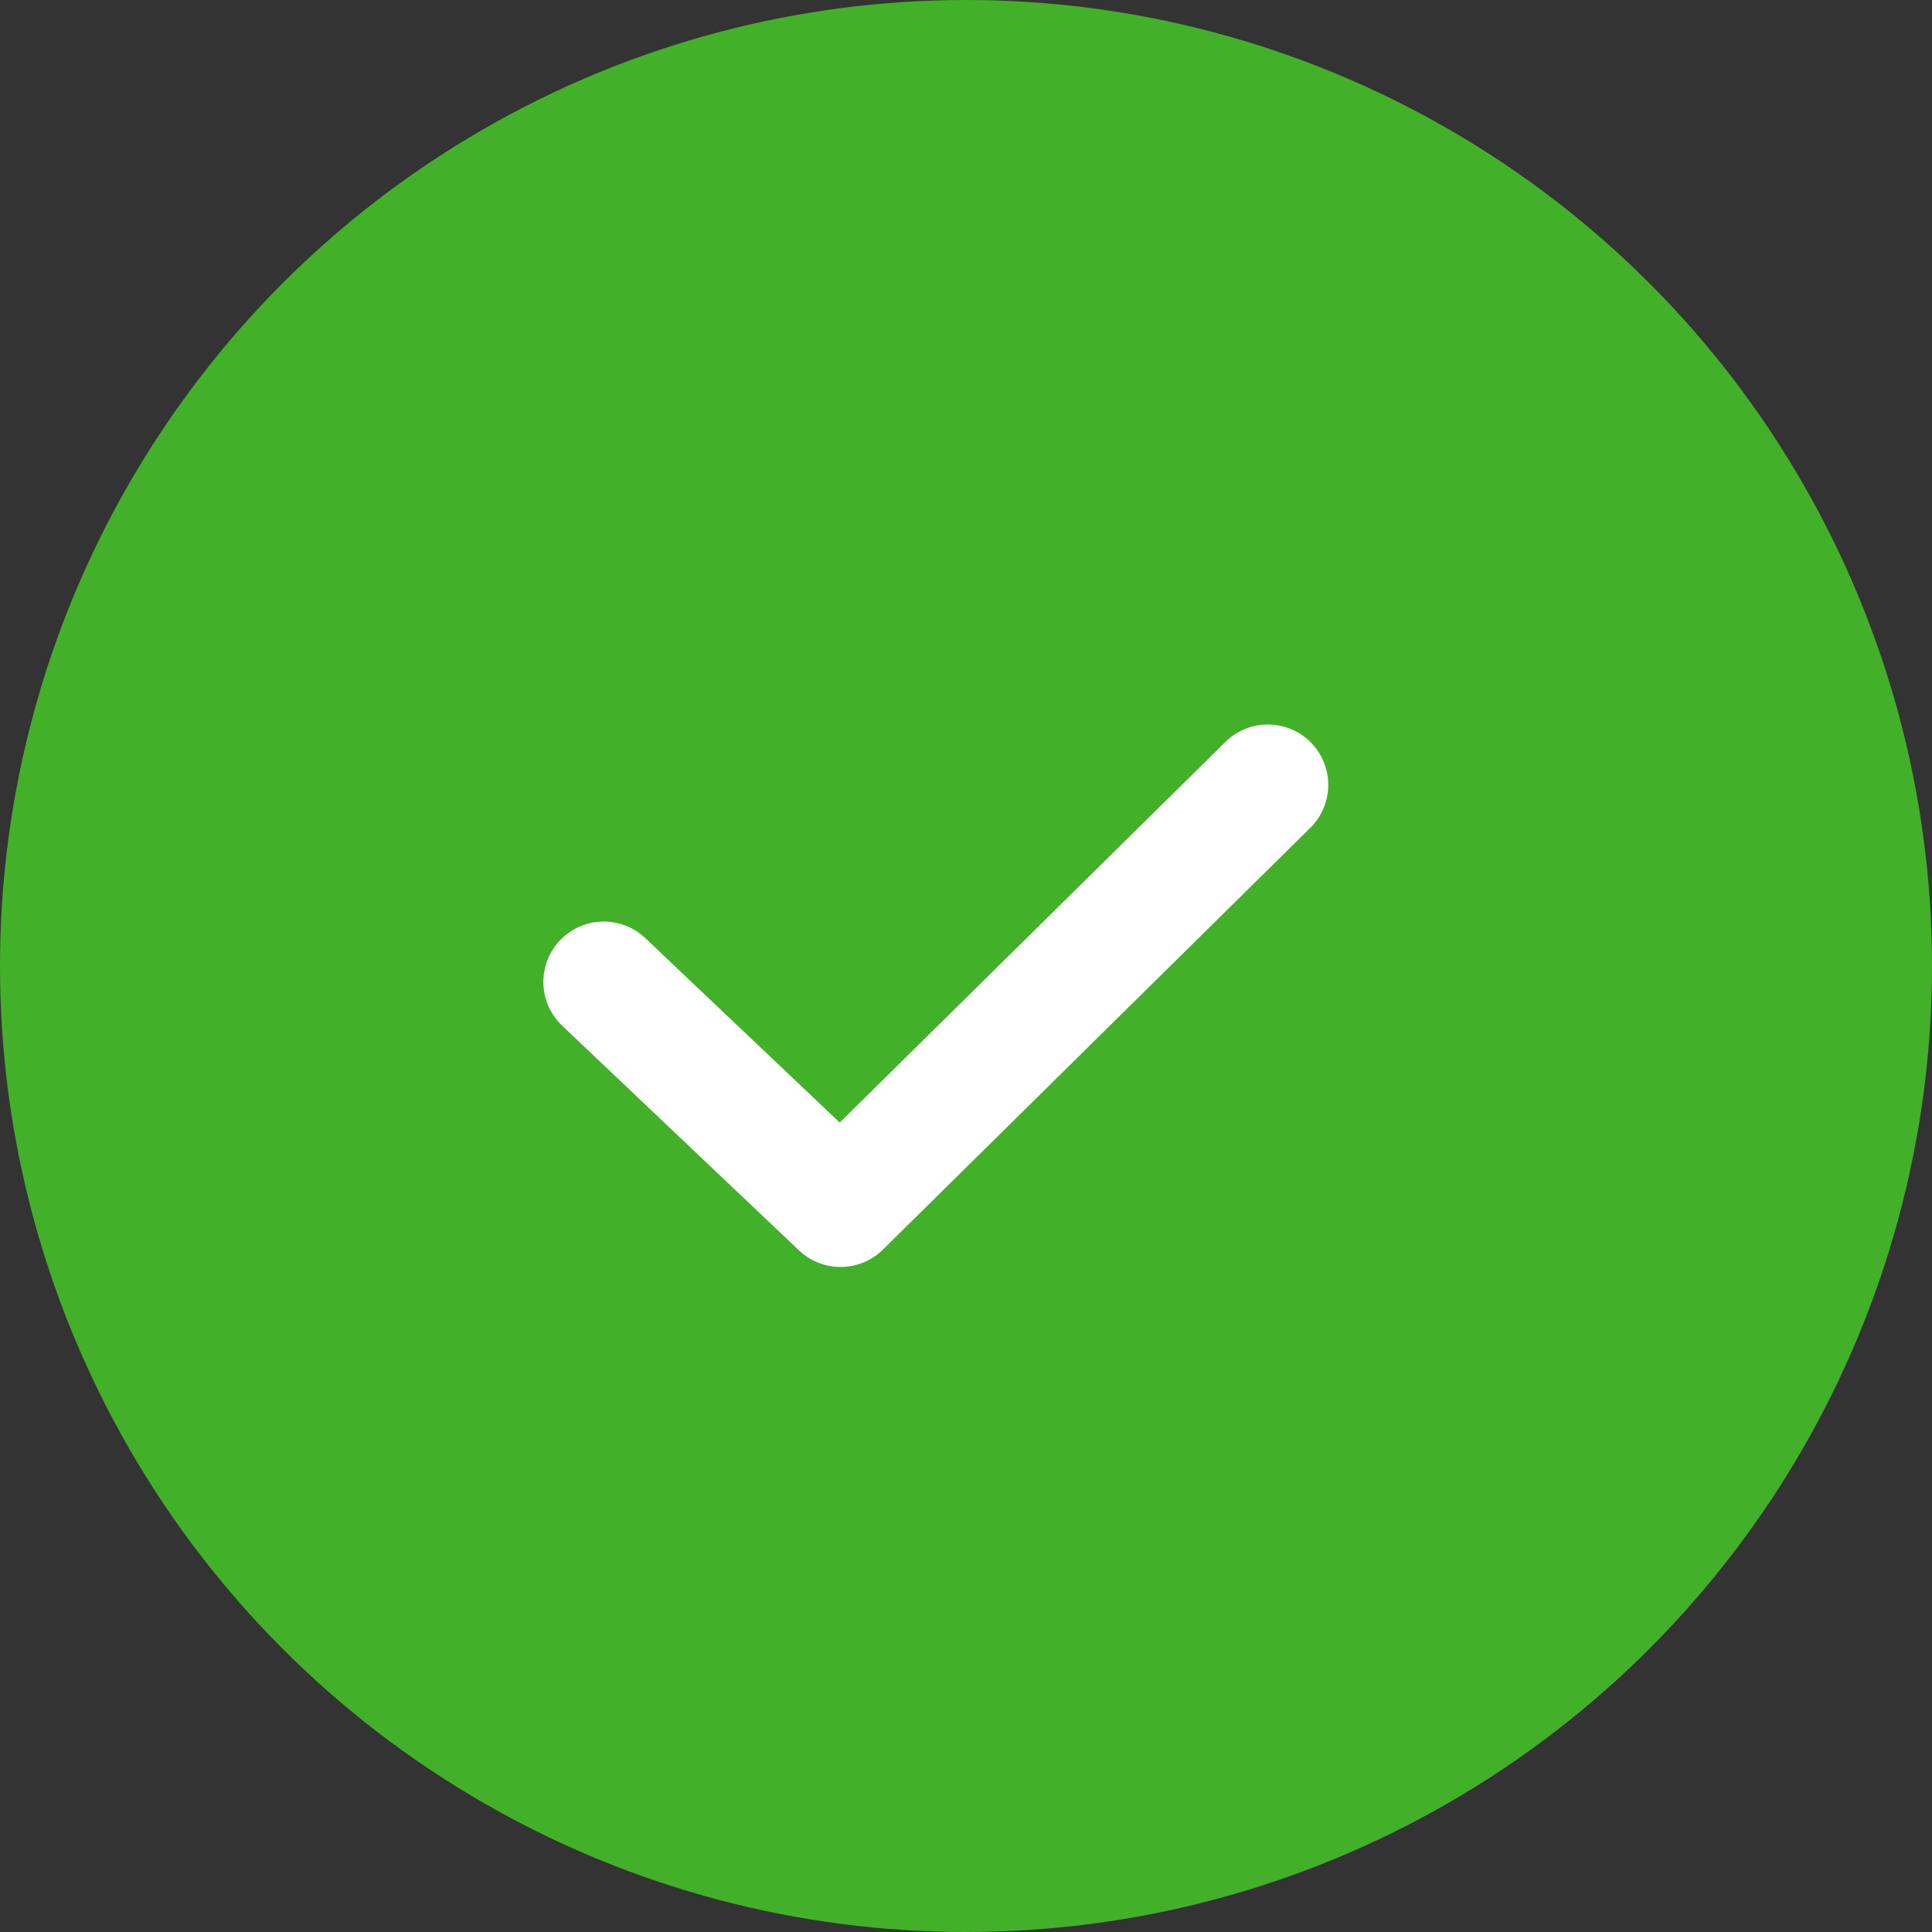
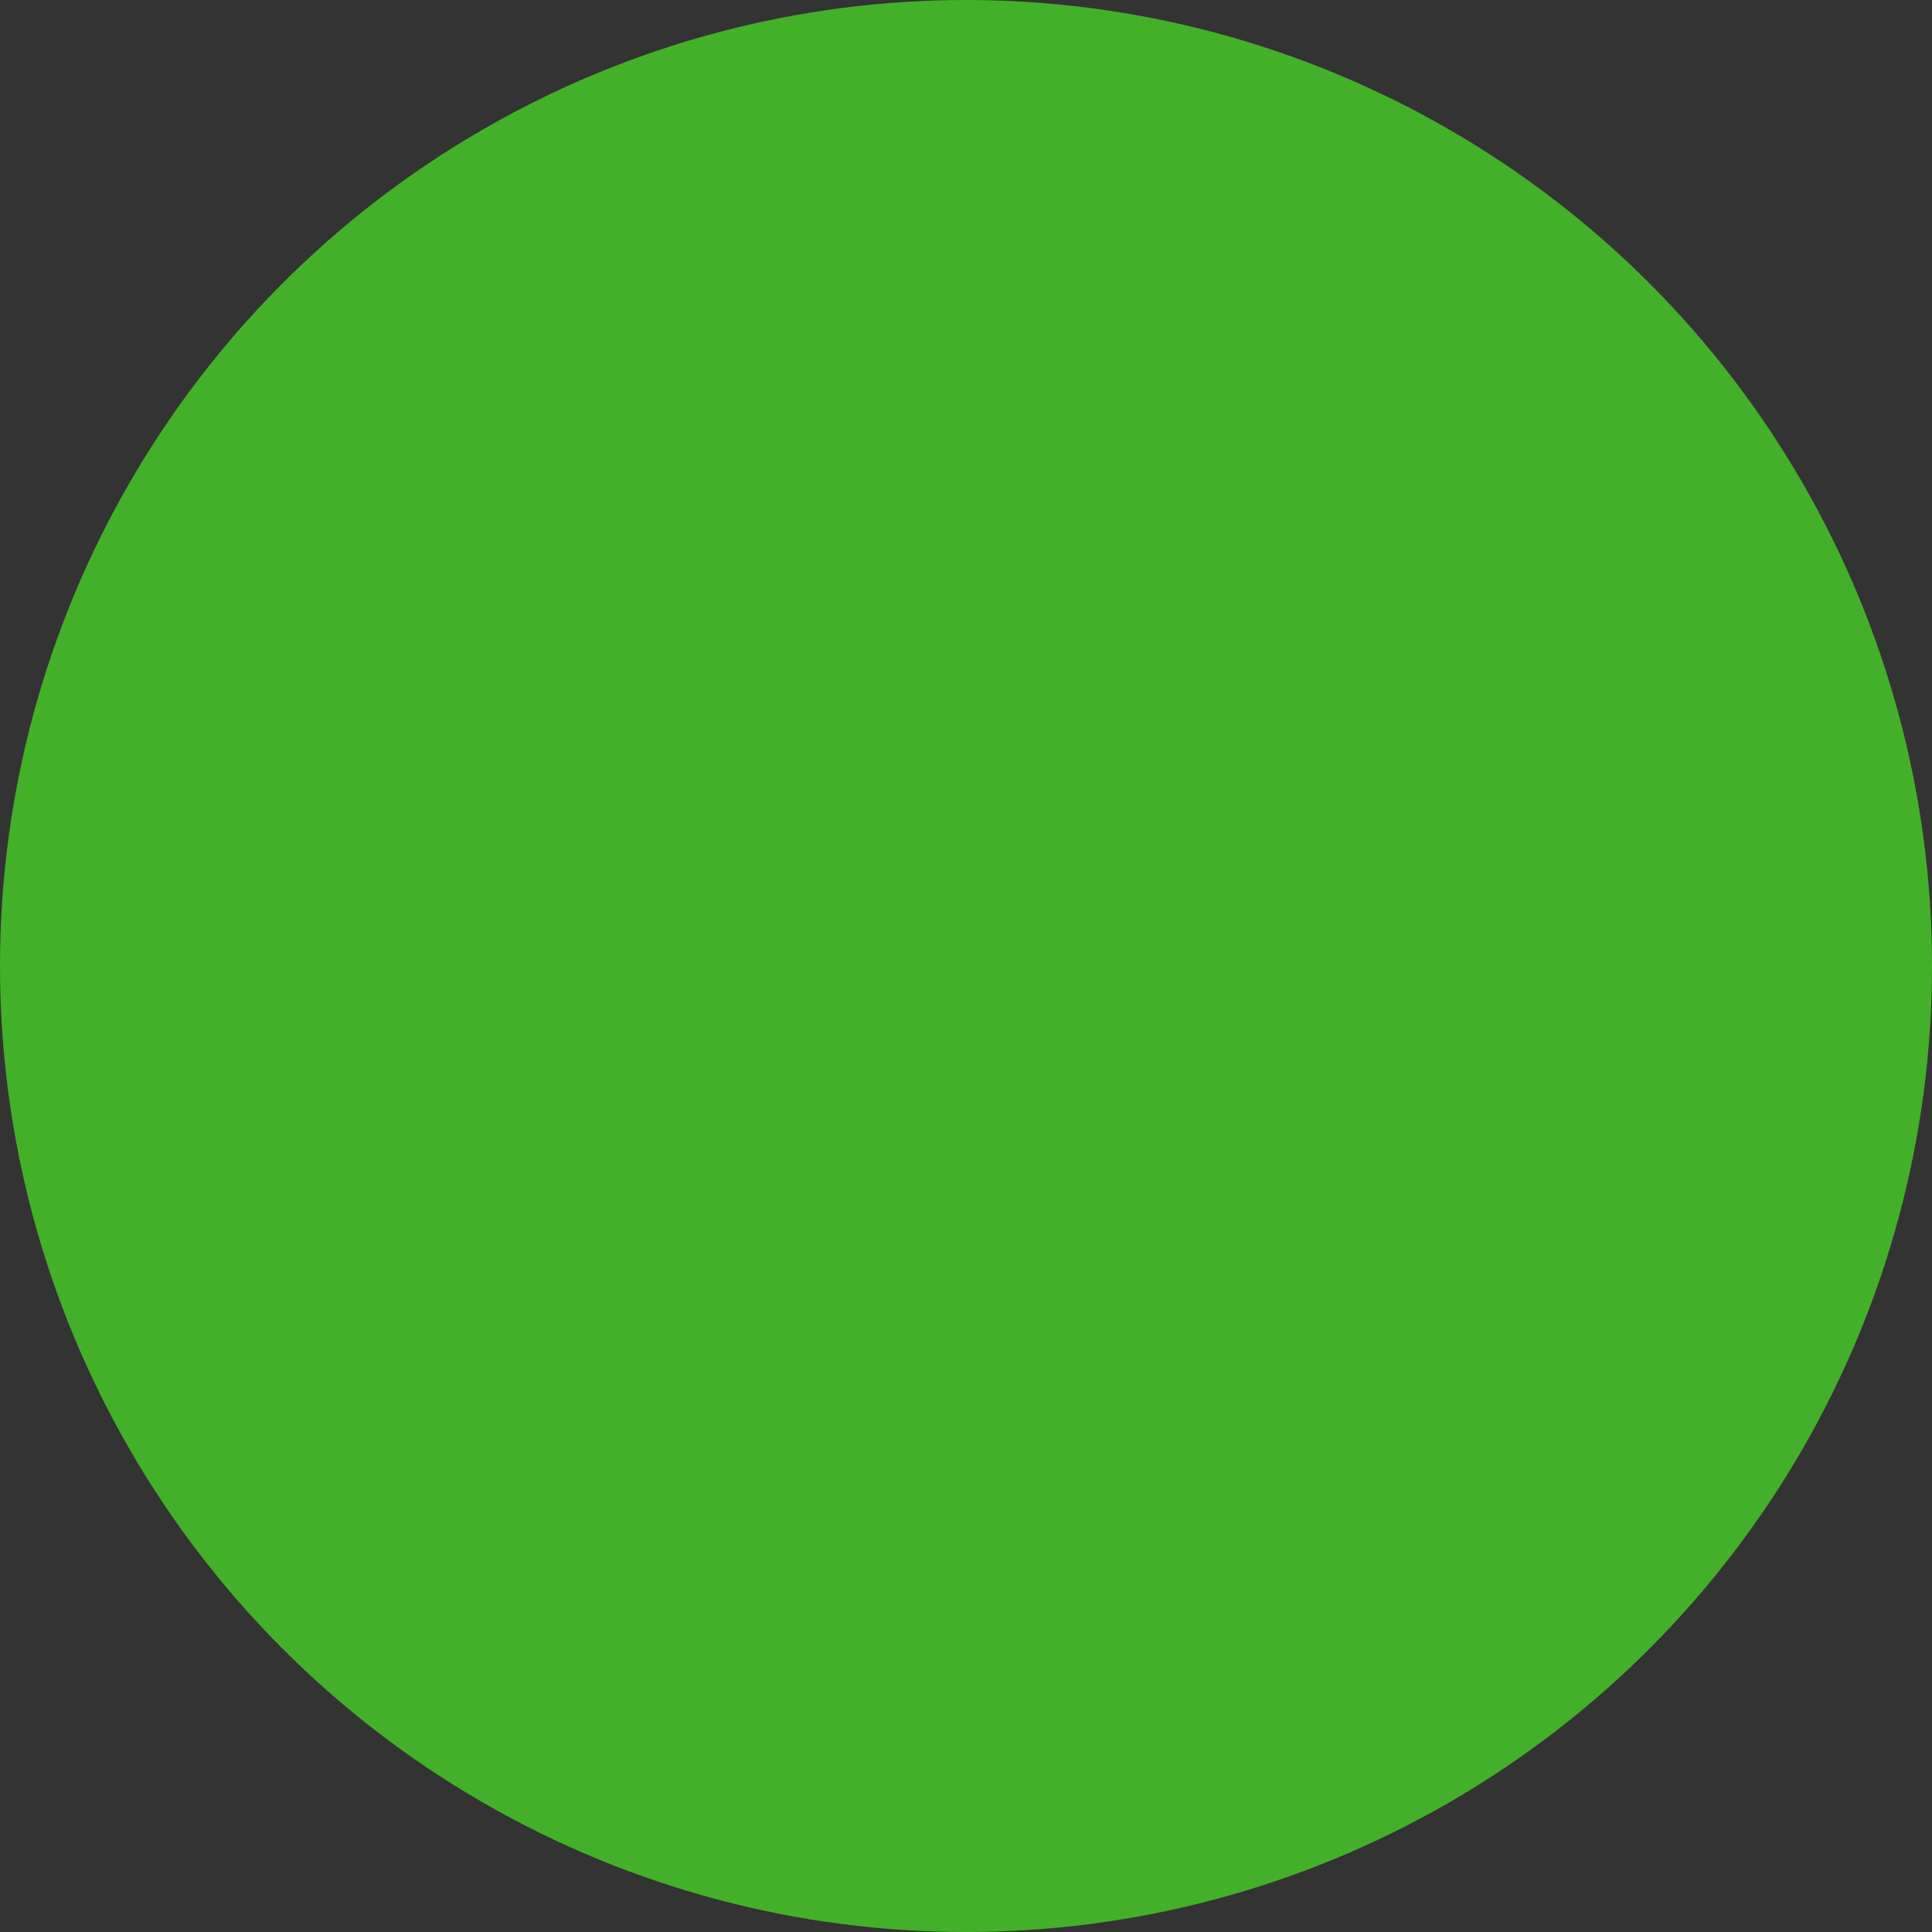
<svg xmlns="http://www.w3.org/2000/svg" width="32" height="32" viewBox="0 0 32 32" fill="none">
  <rect x="0" y="0" width="32" height="32" fill="#333333" stroke="none" />
  <circle cx="16" cy="16" r="15.5" fill="#43B02A" stroke="#43B02A" />
-   <path d="M10 16.264L13.922 19.985L21 13" stroke="white" stroke-width="2" stroke-linecap="round" stroke-linejoin="round" />
</svg>